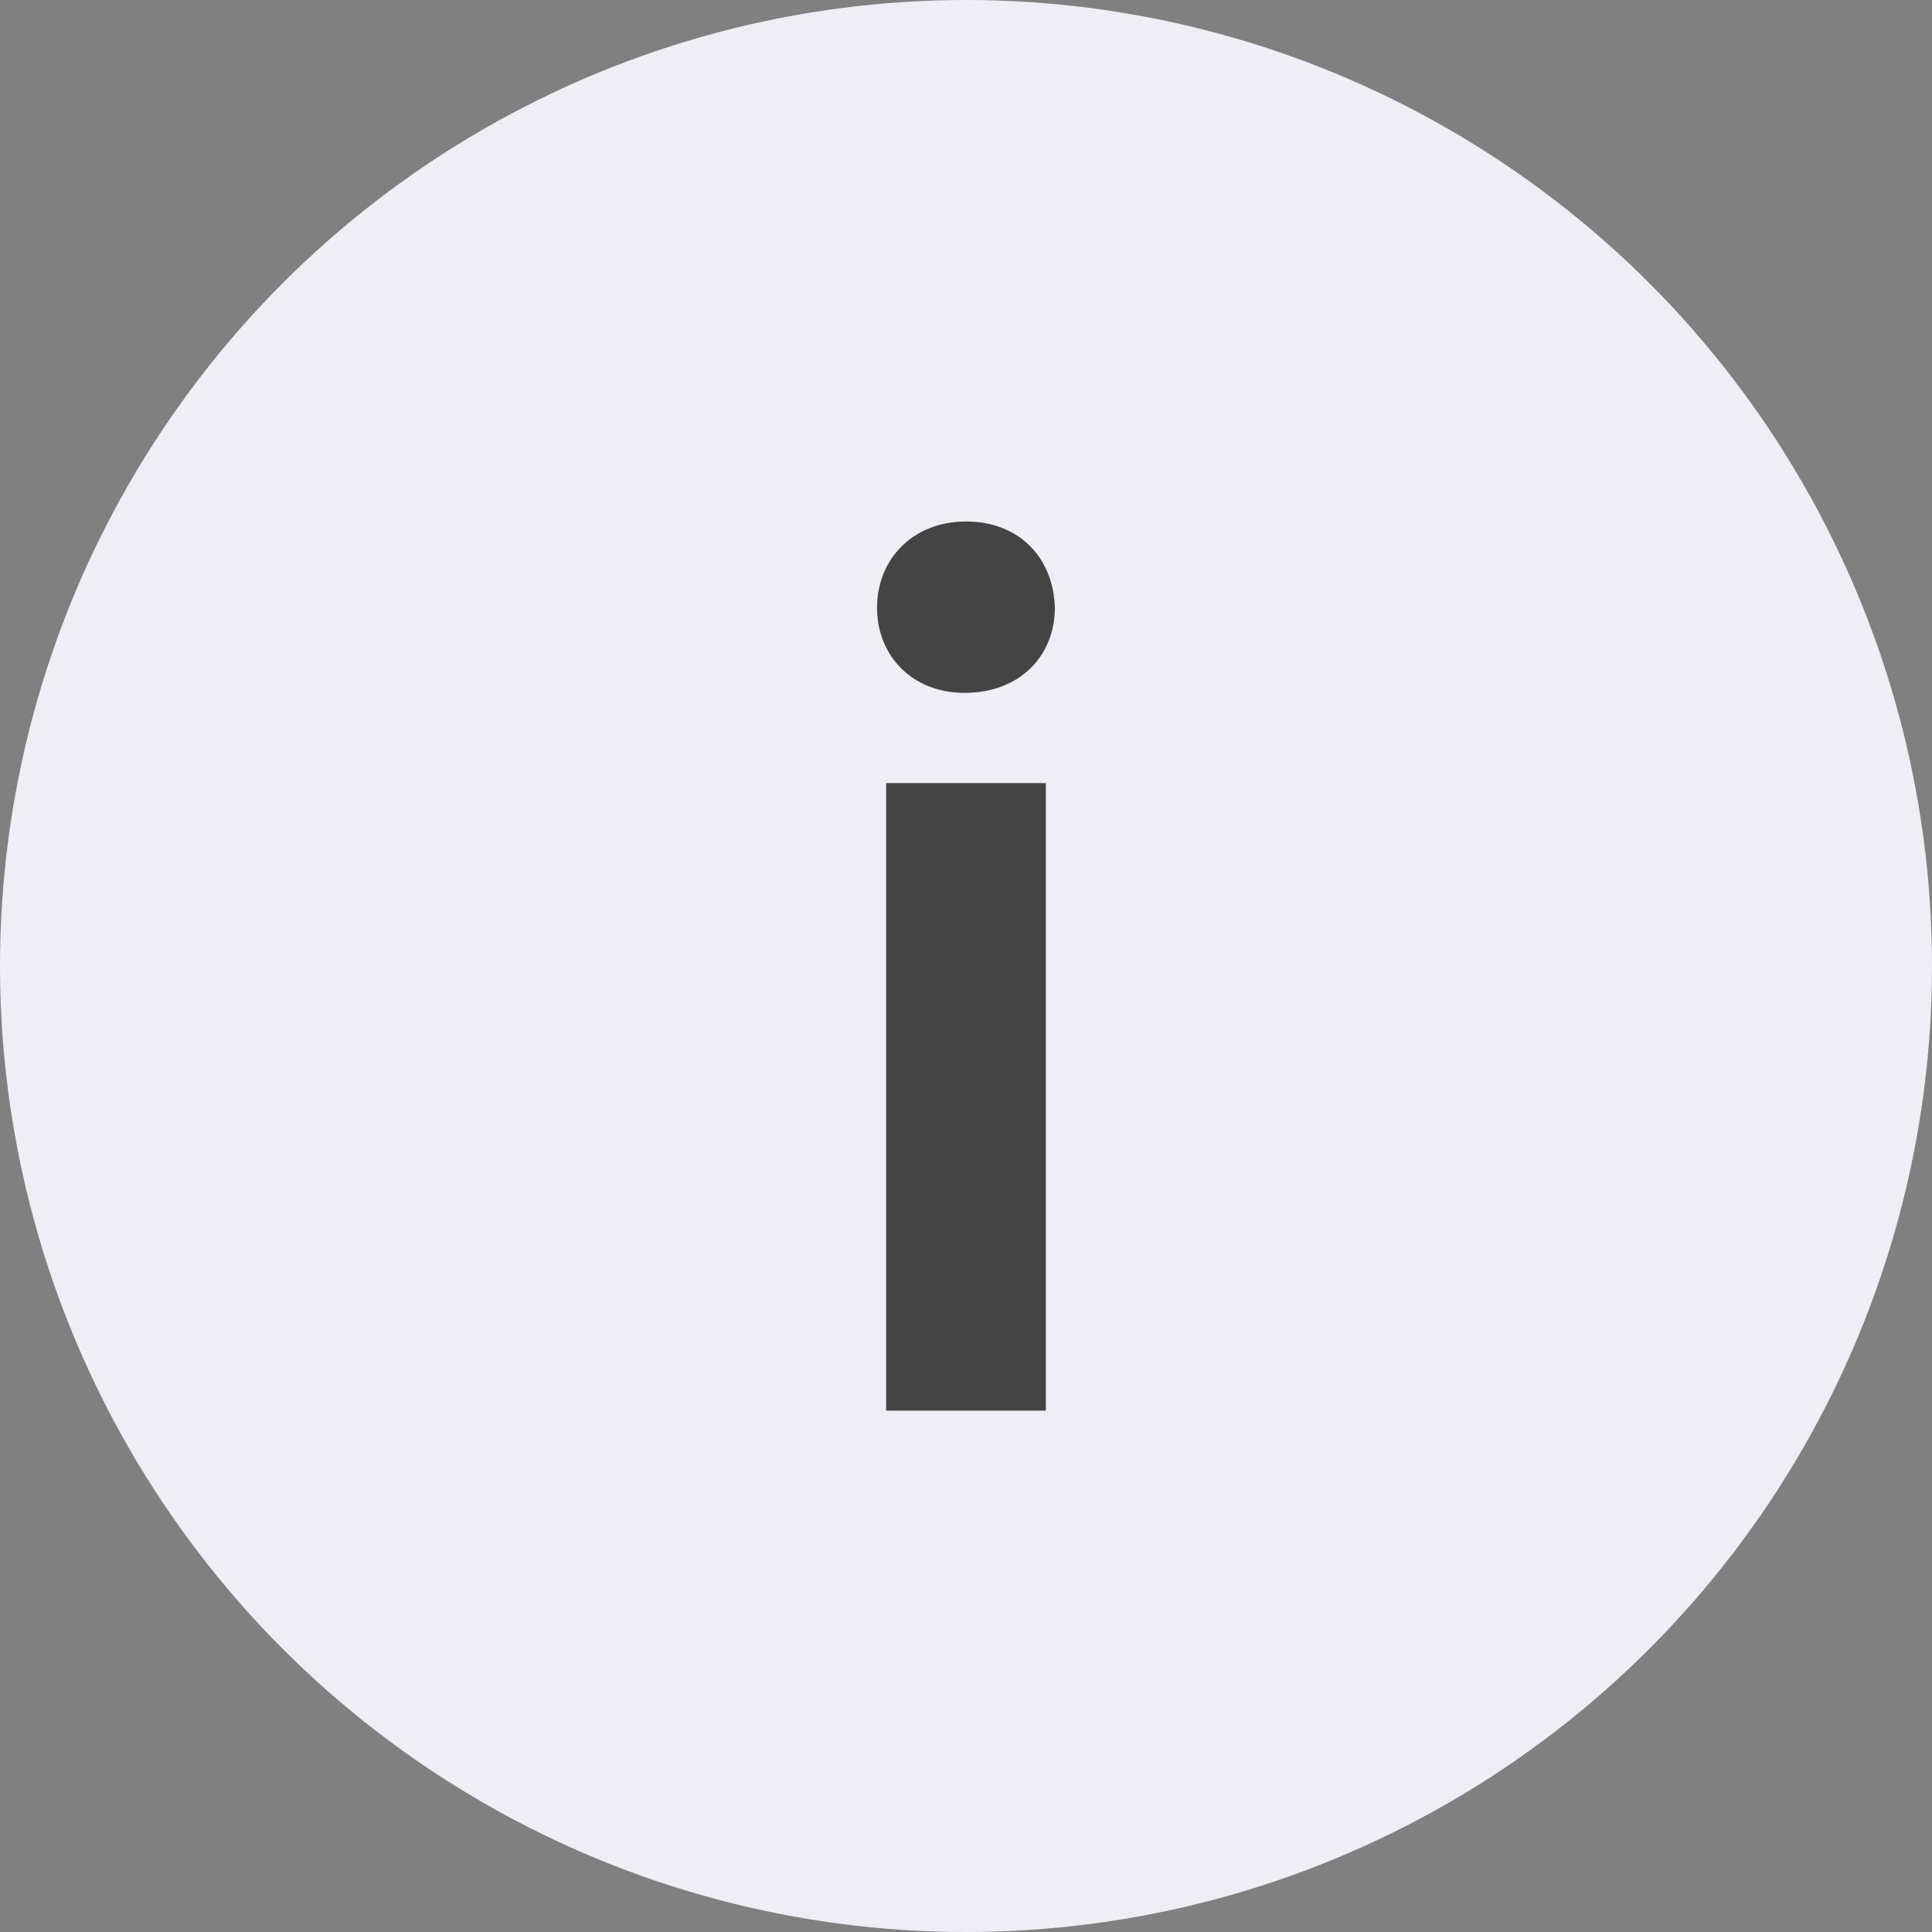
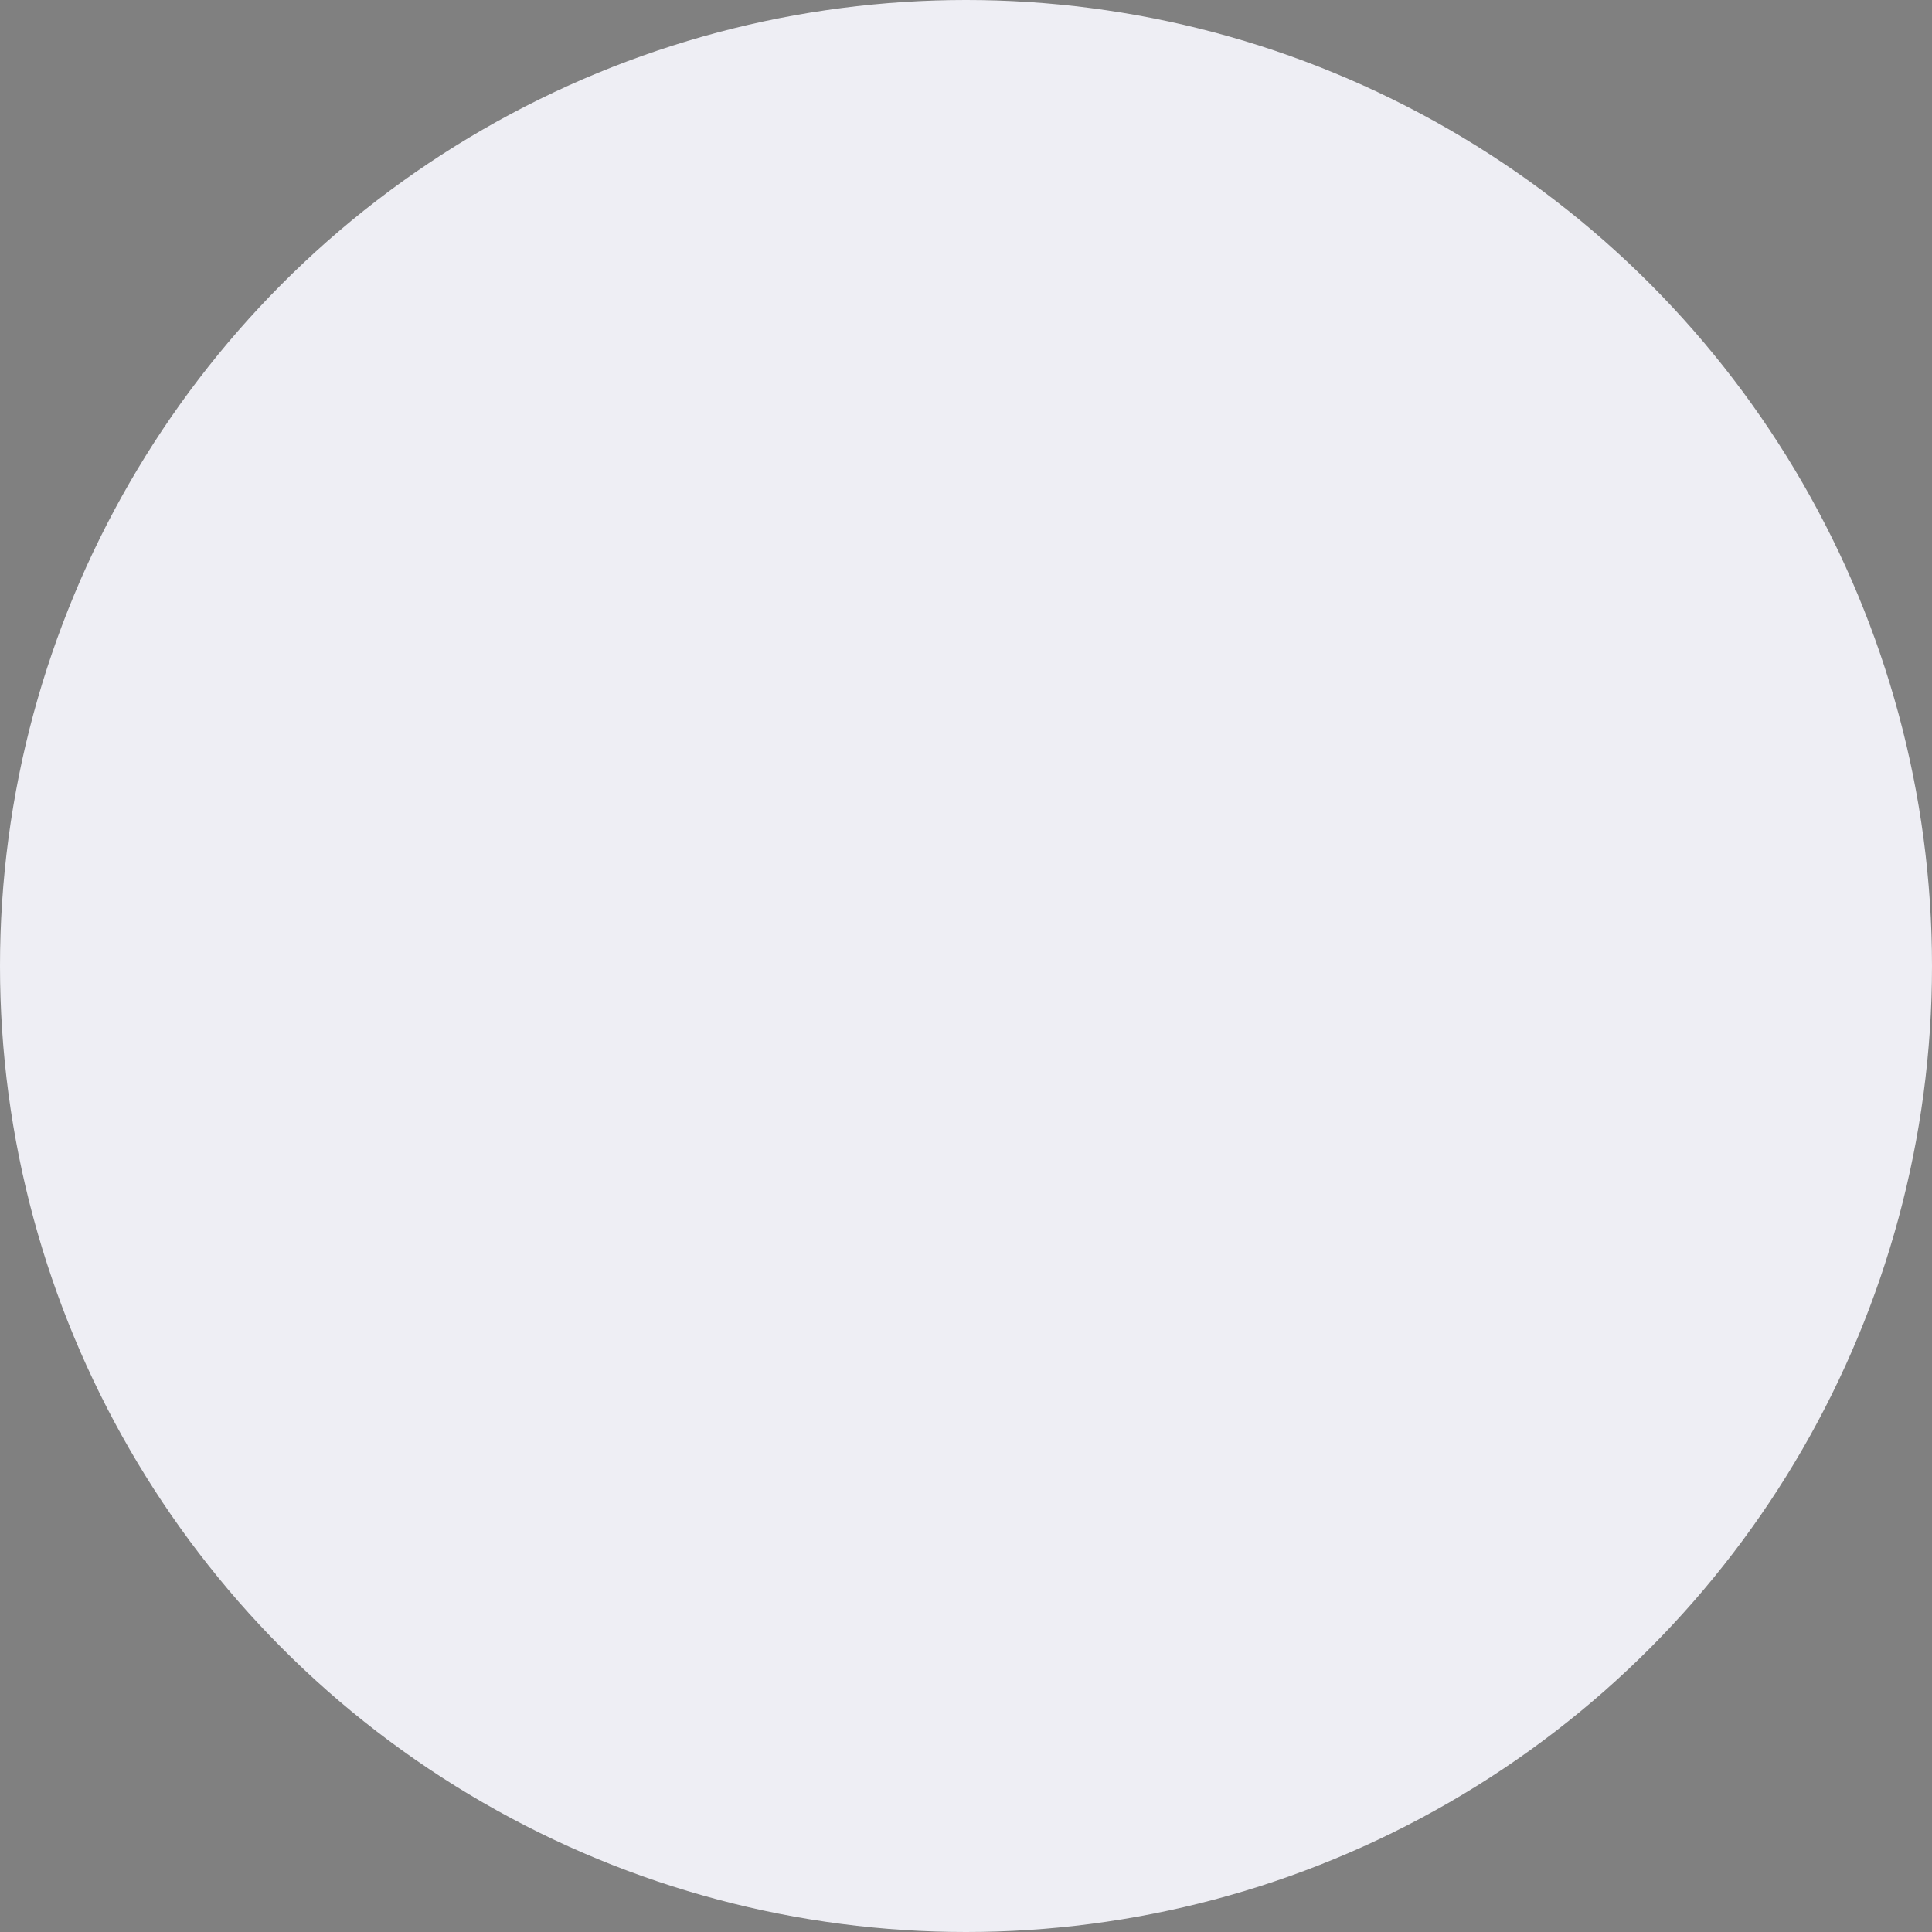
<svg xmlns="http://www.w3.org/2000/svg" version="1.1" id="Layer_1" x="0px" y="0px" width="24px" height="24px" viewBox="0 0 24 24" enable-background="new 0 0 24 24" xml:space="preserve">
  <rect x="0" y="0" width="24" height="24" fill="#808080" stroke="none" />
  <g>
    <circle fill="#EEEEF4" cx="12" cy="12" r="12" />
    <g>
-       <path fill="#444444" d="M13.104,7.55c0,0.593-0.433,1.057-1.121,1.057c-0.656,0-1.088-0.464-1.088-1.057    c0-0.607,0.448-1.072,1.104-1.072C12.672,6.478,13.088,6.942,13.104,7.55z M11.008,17.522V9.728h1.984v7.795H11.008z" />
-     </g>
+       </g>
  </g>
</svg>